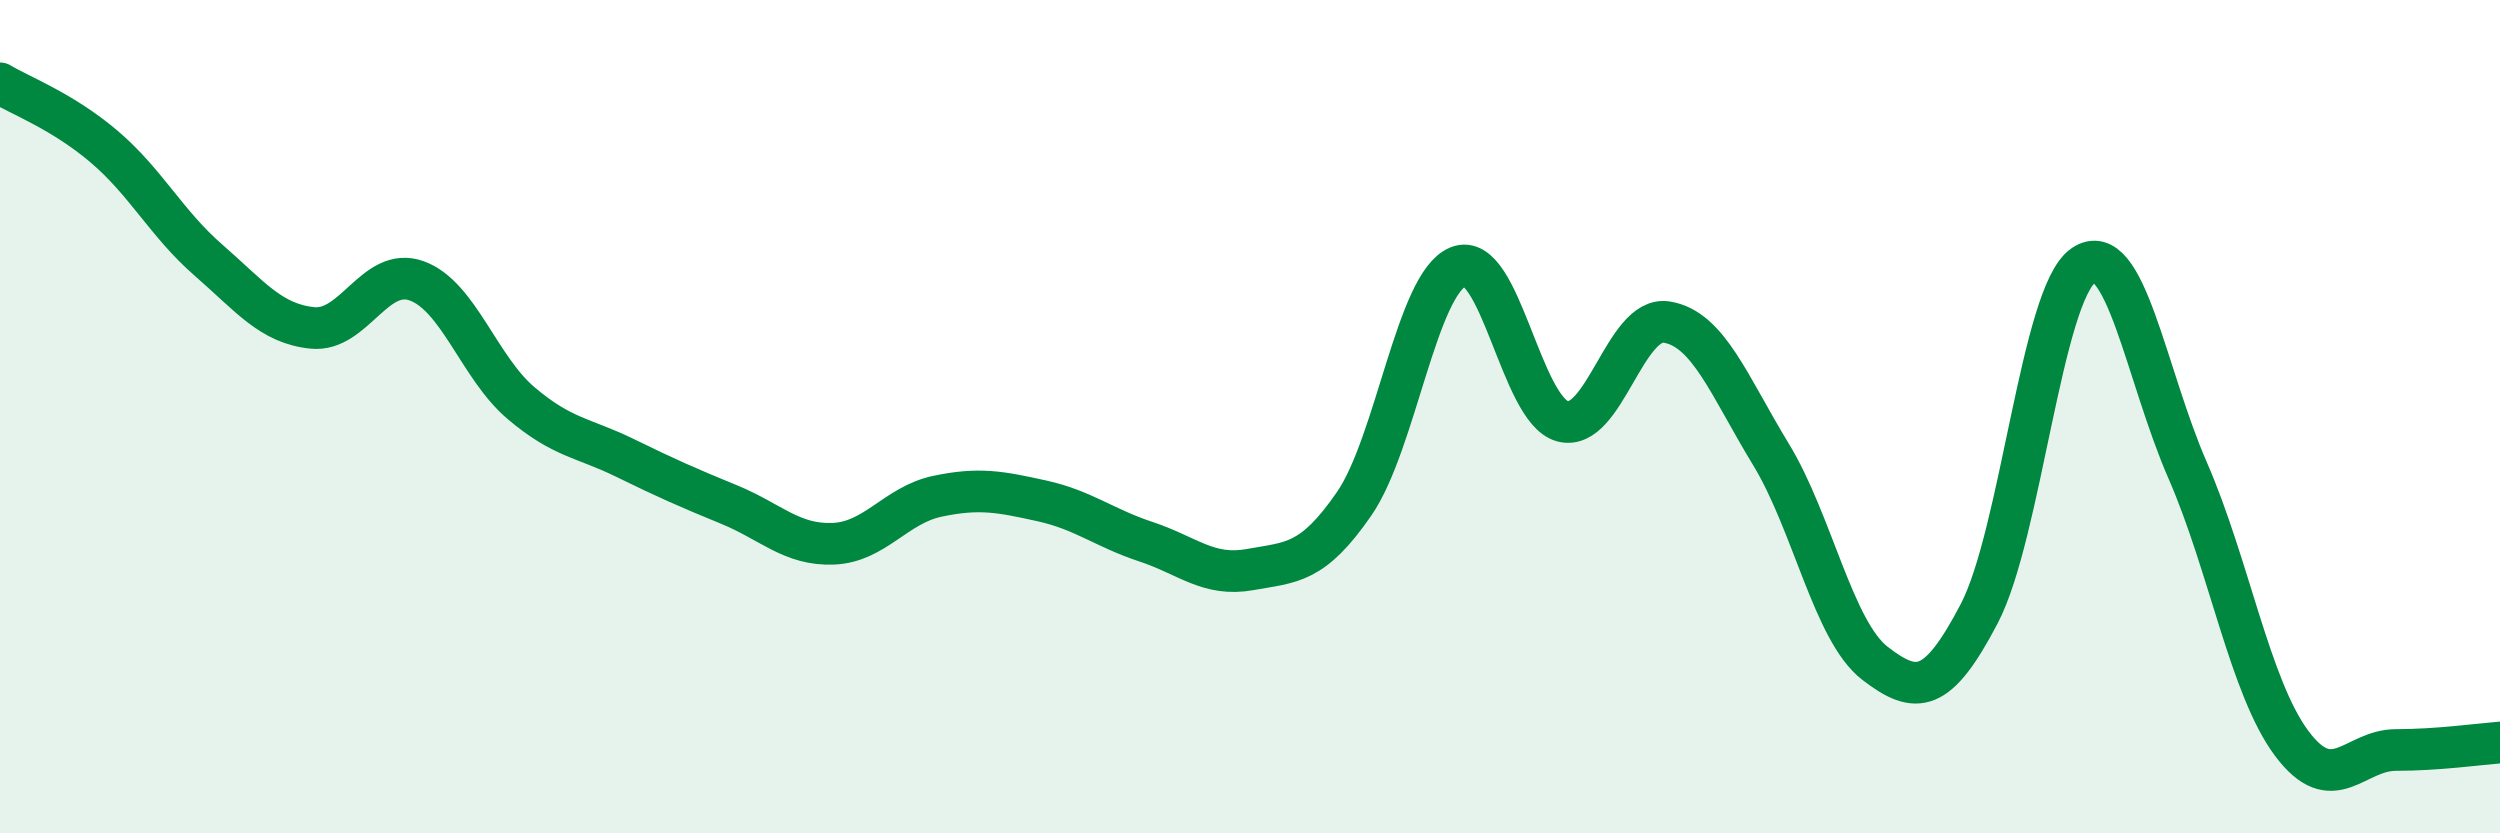
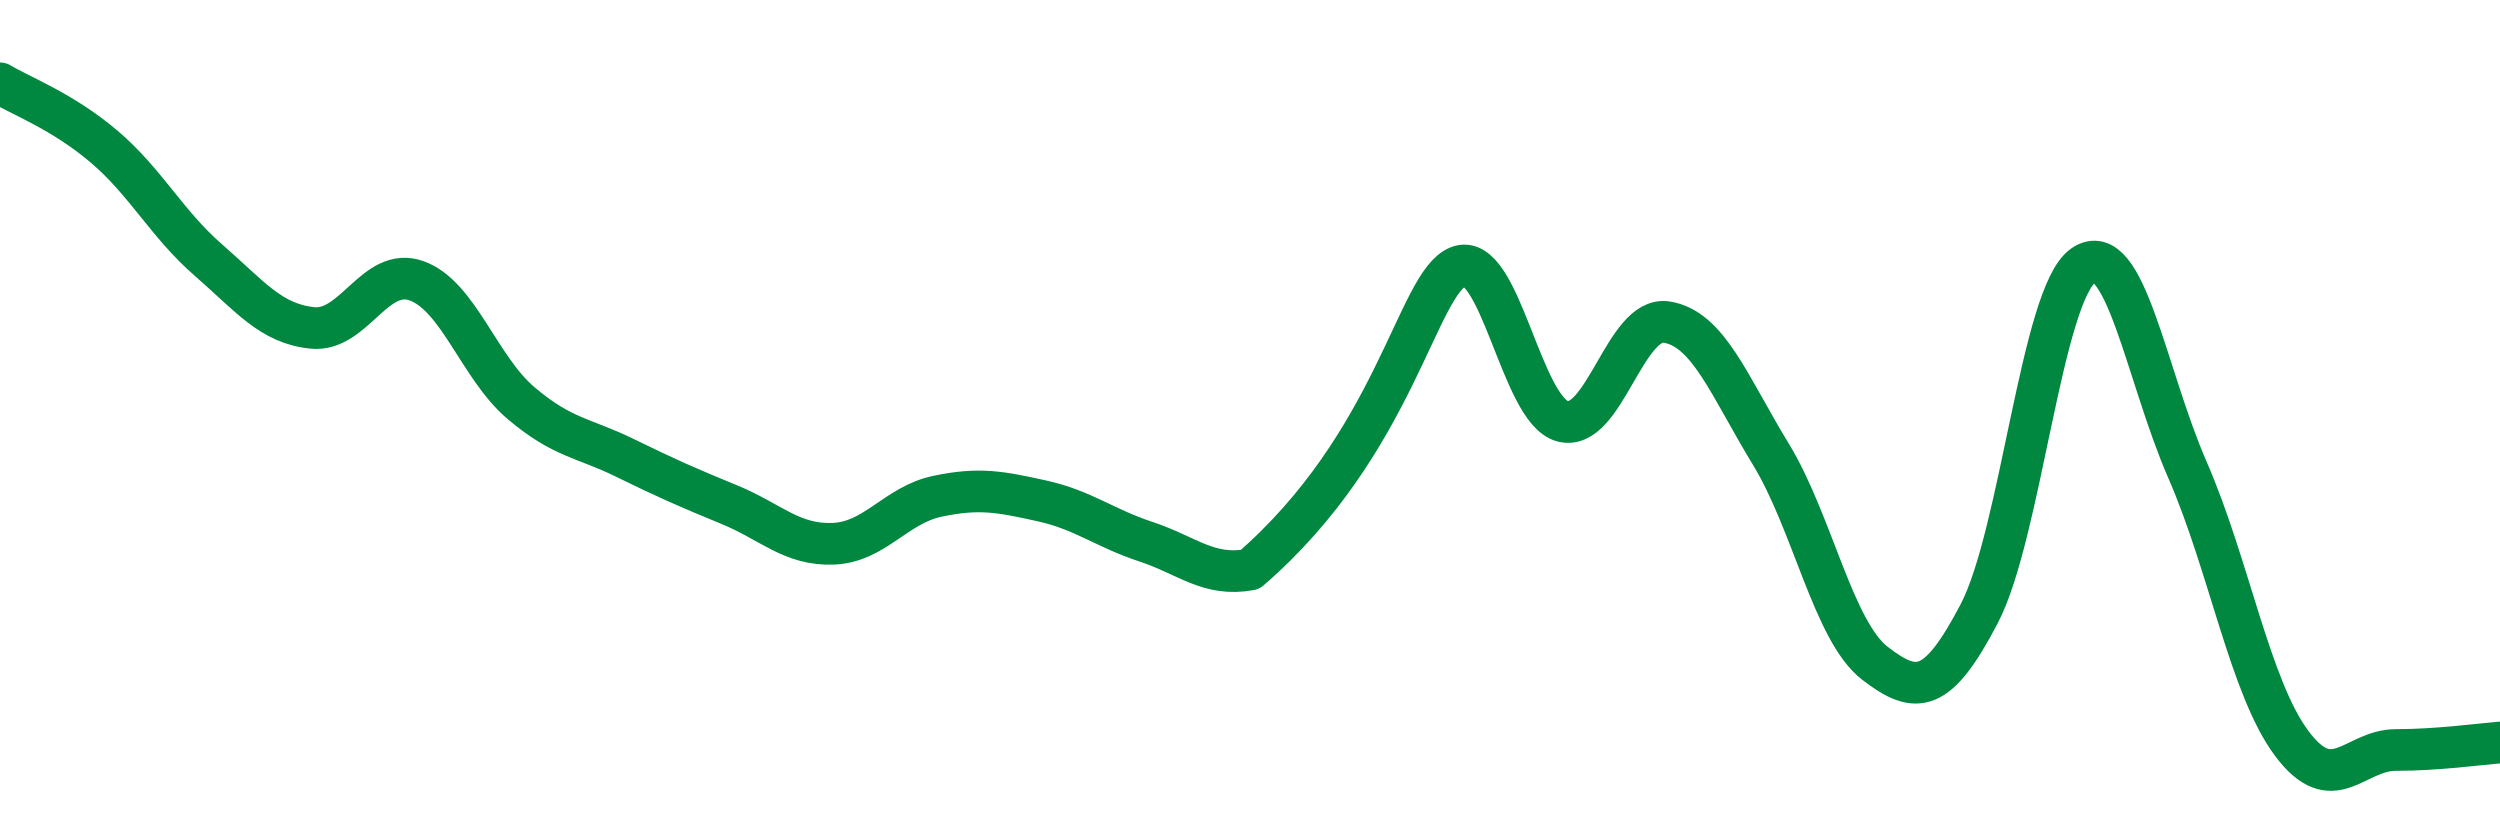
<svg xmlns="http://www.w3.org/2000/svg" width="60" height="20" viewBox="0 0 60 20">
-   <path d="M 0,2 C 0.5,2.3 1.5,2.67 2.5,3.52 C 3.5,4.37 4,5.37 5,6.24 C 6,7.11 6.5,7.77 7.5,7.87 C 8.5,7.97 9,6.38 10,6.74 C 11,7.1 11.5,8.82 12.5,9.67 C 13.5,10.52 14,10.5 15,10.99 C 16,11.48 16.5,11.7 17.5,12.11 C 18.5,12.52 19,13.09 20,13.05 C 21,13.01 21.5,12.12 22.5,11.91 C 23.5,11.7 24,11.8 25,12.02 C 26,12.24 26.5,12.67 27.5,13 C 28.5,13.33 29,13.85 30,13.67 C 31,13.49 31.5,13.54 32.5,12.09 C 33.5,10.64 34,6.8 35,6.4 C 36,6 36.5,9.84 37.5,10.11 C 38.5,10.38 39,7.57 40,7.73 C 41,7.89 41.5,9.26 42.5,10.9 C 43.5,12.54 44,15.15 45,15.92 C 46,16.69 46.5,16.64 47.5,14.73 C 48.5,12.82 49,7.06 50,6.37 C 51,5.68 51.5,8.99 52.5,11.28 C 53.5,13.57 54,16.5 55,17.84 C 56,19.18 56.5,18 57.5,18 C 58.5,18 59.5,17.86 60,17.82L60 20L0 20Z" fill="#008740" opacity="0.1" stroke-linecap="round" stroke-linejoin="round" />
-   <path d="M 0,2 C 0.5,2.3 1.5,2.67 2.5,3.52 C 3.5,4.37 4,5.37 5,6.24 C 6,7.11 6.5,7.77 7.5,7.87 C 8.5,7.97 9,6.38 10,6.74 C 11,7.1 11.5,8.82 12.5,9.67 C 13.5,10.52 14,10.5 15,10.99 C 16,11.48 16.5,11.7 17.5,12.11 C 18.5,12.52 19,13.09 20,13.05 C 21,13.01 21.5,12.12 22.5,11.91 C 23.5,11.7 24,11.8 25,12.02 C 26,12.24 26.5,12.67 27.5,13 C 28.5,13.33 29,13.85 30,13.67 C 31,13.49 31.5,13.54 32.5,12.09 C 33.5,10.64 34,6.8 35,6.4 C 36,6 36.5,9.84 37.5,10.11 C 38.5,10.38 39,7.57 40,7.73 C 41,7.89 41.5,9.26 42.5,10.9 C 43.5,12.54 44,15.15 45,15.92 C 46,16.69 46.5,16.64 47.5,14.73 C 48.5,12.82 49,7.06 50,6.37 C 51,5.68 51.5,8.99 52.5,11.28 C 53.5,13.57 54,16.5 55,17.84 C 56,19.18 56.5,18 57.5,18 C 58.5,18 59.5,17.86 60,17.82" stroke="#008740" stroke-width="1" fill="none" stroke-linecap="round" stroke-linejoin="round" />
+   <path d="M 0,2 C 0.5,2.3 1.5,2.67 2.5,3.52 C 3.5,4.37 4,5.37 5,6.24 C 6,7.11 6.5,7.77 7.5,7.87 C 8.5,7.97 9,6.38 10,6.74 C 11,7.1 11.5,8.82 12.5,9.67 C 13.5,10.52 14,10.5 15,10.99 C 16,11.48 16.5,11.7 17.5,12.11 C 18.5,12.52 19,13.09 20,13.05 C 21,13.01 21.5,12.12 22.5,11.91 C 23.5,11.7 24,11.8 25,12.02 C 26,12.24 26.5,12.67 27.5,13 C 28.5,13.33 29,13.85 30,13.67 C 33.5,10.64 34,6.8 35,6.4 C 36,6 36.5,9.84 37.5,10.11 C 38.5,10.38 39,7.57 40,7.73 C 41,7.89 41.5,9.26 42.5,10.9 C 43.5,12.54 44,15.15 45,15.92 C 46,16.69 46.5,16.64 47.5,14.73 C 48.5,12.82 49,7.06 50,6.37 C 51,5.68 51.5,8.99 52.5,11.28 C 53.5,13.57 54,16.5 55,17.84 C 56,19.18 56.5,18 57.5,18 C 58.5,18 59.5,17.86 60,17.82" stroke="#008740" stroke-width="1" fill="none" stroke-linecap="round" stroke-linejoin="round" />
</svg>